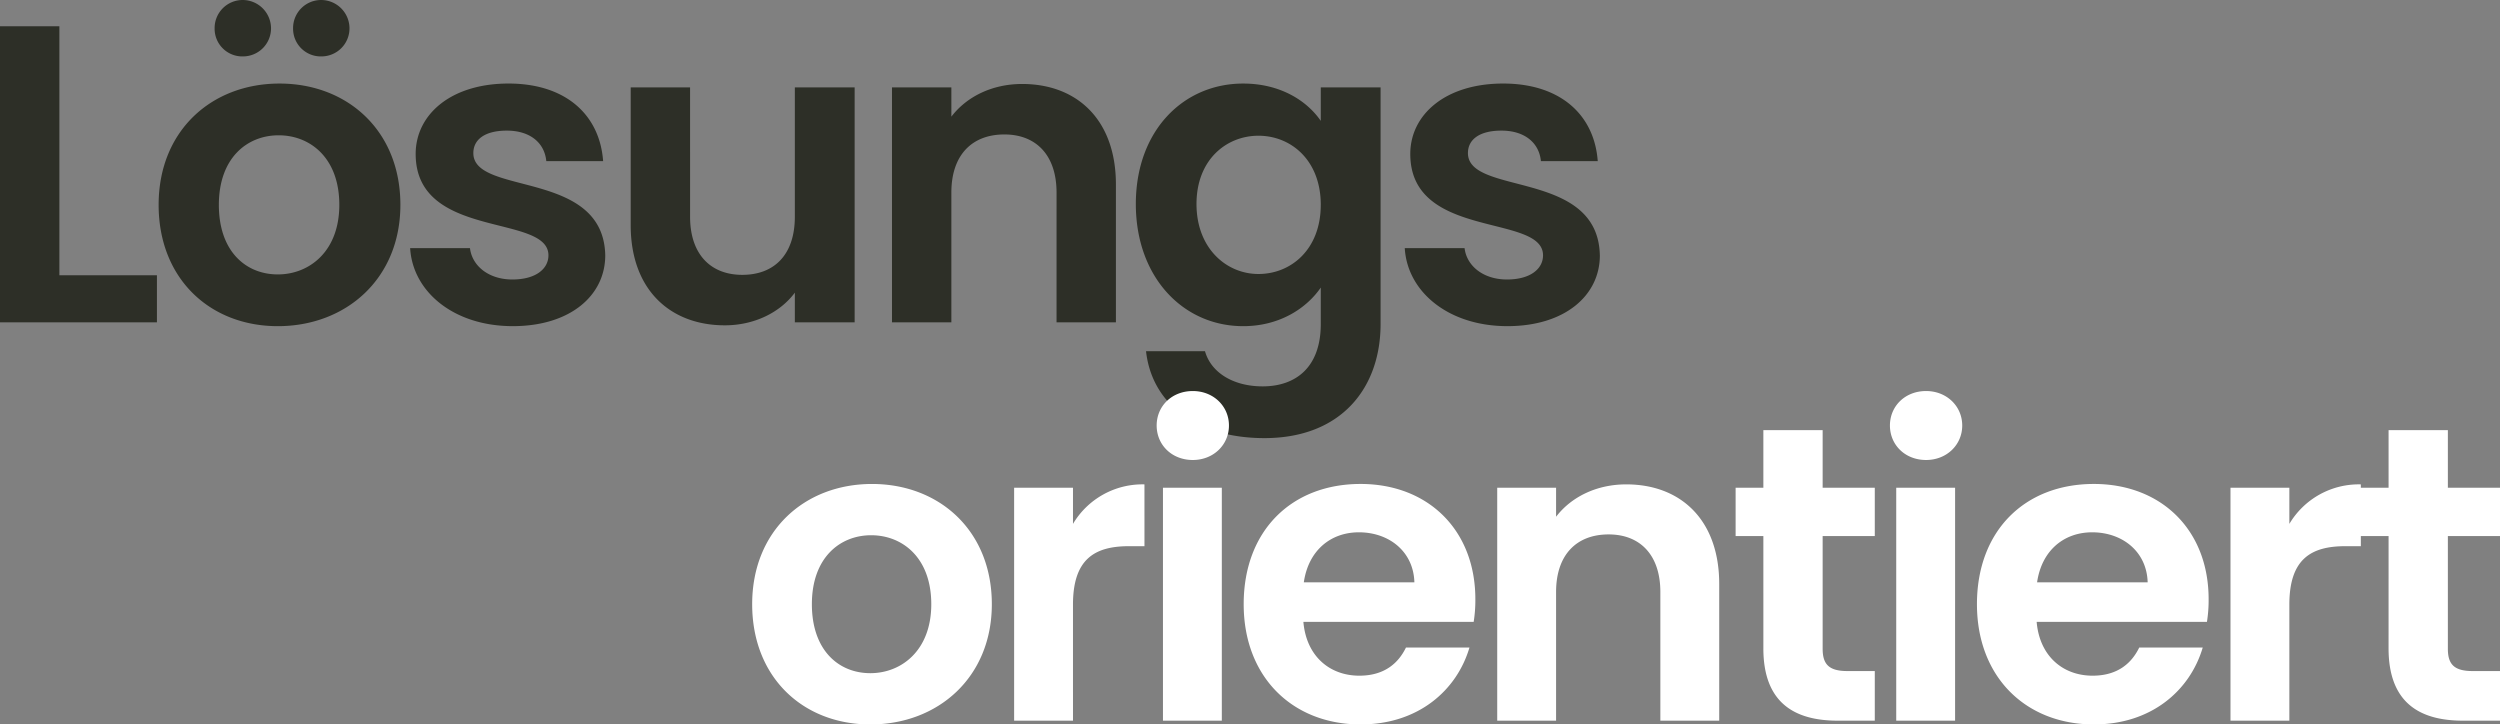
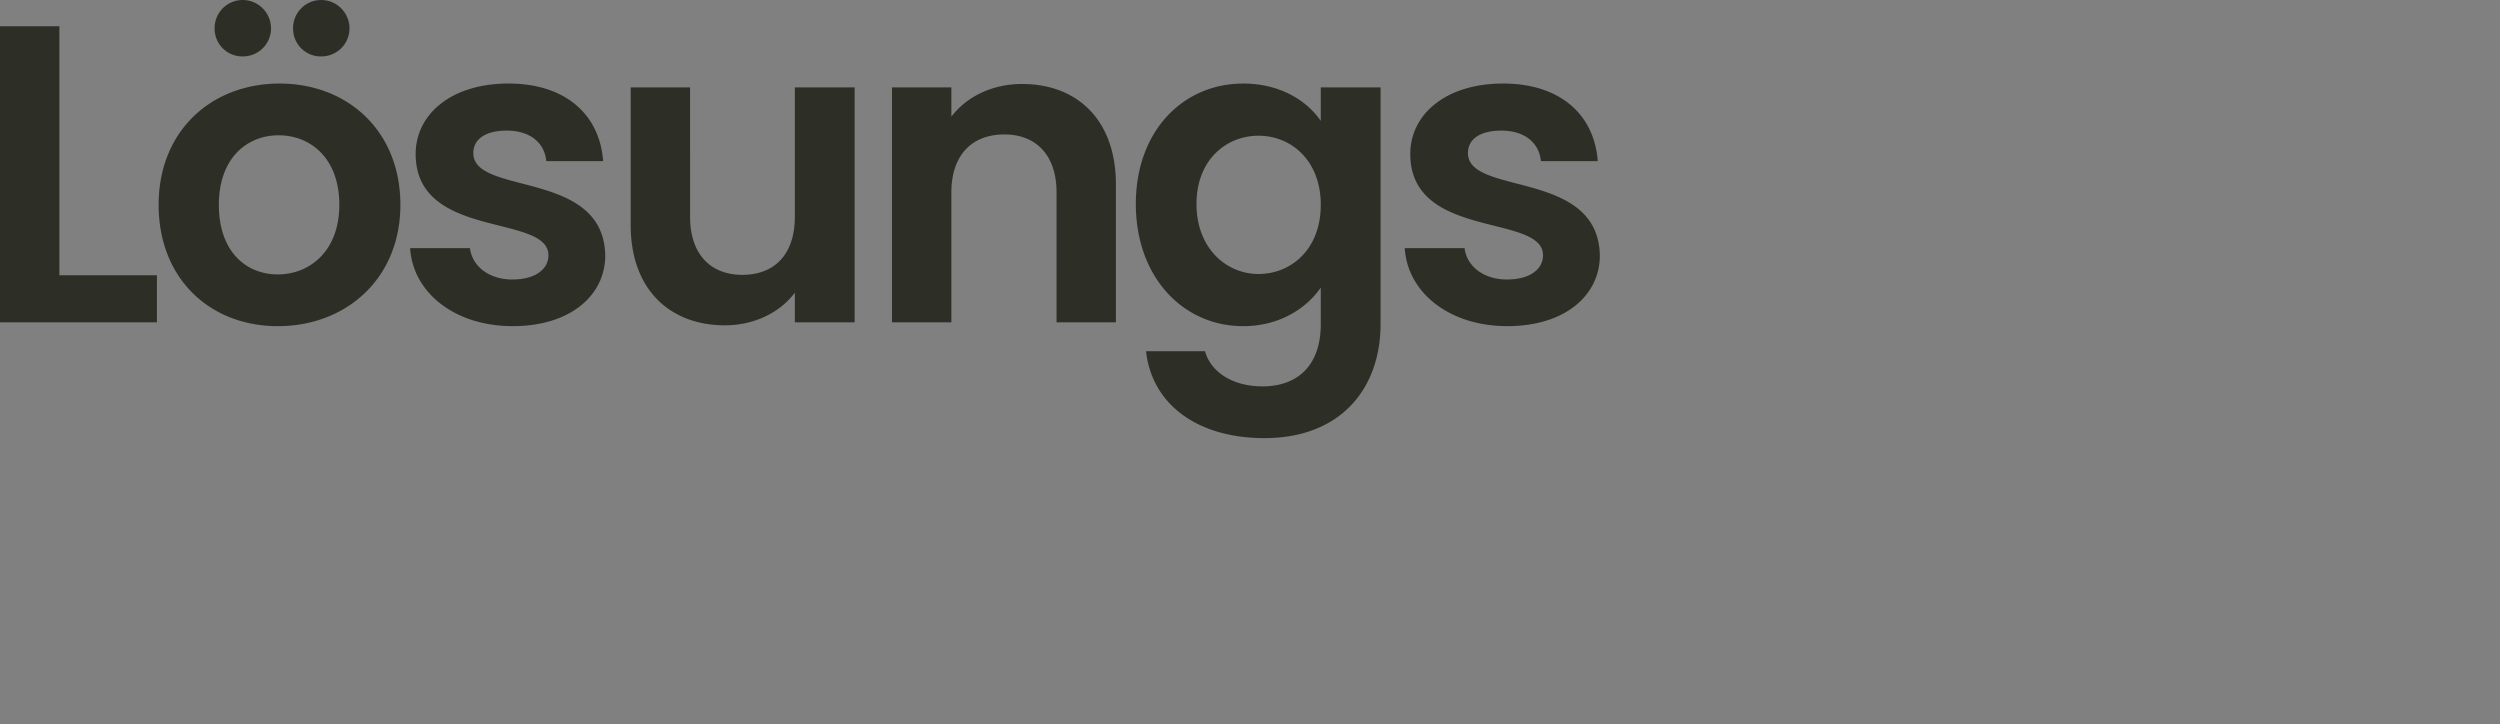
<svg xmlns="http://www.w3.org/2000/svg" width="677.839" height="196.426" viewBox="0 0 677.839 196.426">
  <rect x="0" y="0" width="677.839" height="196.426" fill="#808080" stroke="none" />
  <g id="Group_15" data-name="Group 15" transform="translate(-5843.935 848.4)">
    <path id="Path_11" data-name="Path 11" d="M7.935-80.27V0h42.55V-12.765H24.035V-80.27Zm108.56,48.415c0-20.125-14.375-32.89-32.775-32.89S50.945-51.98,50.945-31.855c0,20.01,13.915,32.89,32.315,32.89C101.775,1.035,116.495-11.845,116.495-31.855Zm-49.22,0c0-12.765,7.7-18.86,16.215-18.86s16.445,6.095,16.445,18.86c0,12.65-8.165,18.86-16.675,18.86C74.635-12.995,67.275-19.2,67.275-31.855Zm6.44-40.25a7.608,7.608,0,0,0,7.705-7.59A7.705,7.705,0,0,0,73.715-87.4a7.608,7.608,0,0,0-7.59,7.705A7.511,7.511,0,0,0,73.715-72.1Zm21.275,0a7.608,7.608,0,0,0,7.705-7.59A7.705,7.705,0,0,0,94.99-87.4a7.608,7.608,0,0,0-7.59,7.705A7.511,7.511,0,0,0,94.99-72.1ZM172.04-18.17c-.46-23.345-35.765-16.1-35.765-27.715,0-3.68,3.105-6.1,9.085-6.1,6.325,0,10.235,3.335,10.695,8.28h15.41c-.92-12.65-10.235-21.045-25.645-21.045-15.755,0-25.185,8.51-25.185,19.09,0,23.345,36,16.1,36,27.485,0,3.68-3.45,6.555-9.775,6.555-6.44,0-10.925-3.68-11.5-8.51H119.14c.69,11.845,11.845,21.16,27.83,21.16C162.495,1.035,172.04-7.245,172.04-18.17Zm67.62-45.54H223.445v35.075c0,10.235-5.52,15.755-14.26,15.755-8.51,0-14.145-5.52-14.145-15.755V-63.71h-16.1v37.375c0,17.48,10.7,27.14,25.53,27.14,7.935,0,14.95-3.45,18.975-8.855V0H239.66ZM294.4,0h16.1V-37.375c0-17.595-10.58-27.255-25.415-27.255-8.165,0-15.065,3.45-19.2,8.855V-63.71h-16.1V0h16.1V-35.19c0-10.235,5.635-15.755,14.375-15.755,8.51,0,14.145,5.52,14.145,15.755ZM315.9-32.085c0,19.9,12.88,33.12,29.1,33.12,10,0,17.25-4.945,21.045-10.465V.46c0,11.845-6.9,16.9-15.755,16.9-8.05,0-14.03-3.8-15.64-9.545H318.665c1.61,14.6,14.145,23.575,32.085,23.575,20.93,0,31.51-13.685,31.51-30.935V-63.71H366.045v9.085C362.25-60.145,355-64.745,345-64.745,328.785-64.745,315.9-51.98,315.9-32.085Zm50.14.23c0,12.075-8.05,18.745-16.9,18.745-8.625,0-16.79-6.9-16.79-18.975S340.515-50.6,349.14-50.6C357.995-50.6,366.045-43.93,366.045-31.855Zm75.67,13.685c-.46-23.345-35.765-16.1-35.765-27.715,0-3.68,3.105-6.1,9.085-6.1,6.325,0,10.235,3.335,10.7,8.28h15.41c-.92-12.65-10.235-21.045-25.645-21.045-15.755,0-25.185,8.51-25.185,19.09,0,23.345,35.995,16.1,35.995,27.485,0,3.68-3.45,6.555-9.775,6.555-6.44,0-10.925-3.68-11.5-8.51H388.815c.69,11.845,11.845,21.16,27.83,21.16C432.17,1.035,441.715-7.245,441.715-18.17Z" transform="translate(5836 -761)" fill="#2d2f27" />
-     <path id="Path_10" data-name="Path 10" d="M68.856-31.578c0-19.95-14.25-32.6-32.49-32.6s-32.49,12.654-32.49,32.6c0,19.836,13.794,32.6,32.034,32.6C54.264,1.026,68.856-11.742,68.856-31.578Zm-48.792,0c0-12.654,7.638-18.7,16.074-18.7s16.3,6.042,16.3,18.7c0,12.54-8.094,18.7-16.53,18.7C27.36-12.882,20.064-19.038,20.064-31.578Zm70.794.114c0-12.2,5.7-15.846,15.162-15.846h4.218V-64.068a21.9,21.9,0,0,0-19.38,10.716v-9.8H74.9V0h15.96ZM115.254,0h15.96V-63.156h-15.96Zm8.094-70.68c5.586,0,9.8-4.1,9.8-9.348s-4.218-9.348-9.8-9.348c-5.7,0-9.8,4.1-9.8,9.348S117.648-70.68,123.348-70.68Zm45.03,19.608c8.208,0,14.82,5.244,15.048,13.566H153.444C154.7-46.17,160.74-51.072,168.378-51.072ZM198.36-19.836H181.146c-2.052,4.218-5.814,7.638-12.654,7.638-7.98,0-14.364-5.244-15.162-14.592H199.5a37.3,37.3,0,0,0,.456-6.156c0-18.81-12.882-31.236-31.122-31.236-18.7,0-31.692,12.654-31.692,32.6,0,19.836,13.338,32.6,31.692,32.6C184.452,1.026,194.94-8.208,198.36-19.836ZM250.116,0h15.96V-37.05c0-17.442-10.488-27.018-25.194-27.018-8.094,0-14.934,3.42-19.038,8.778v-7.866h-15.96V0h15.96V-34.884c0-10.146,5.586-15.618,14.25-15.618,8.436,0,14.022,5.472,14.022,15.618Zm27.93-19.608C278.046-5.13,286.14,0,298.224,0h10.032V-13.452h-7.41c-5.016,0-6.726-1.824-6.726-6.042V-50.046h14.136v-13.11H294.12V-78.774H278.046v15.618h-7.524v13.11h7.524ZM314.07,0h15.96V-63.156H314.07Zm8.094-70.68c5.586,0,9.8-4.1,9.8-9.348s-4.218-9.348-9.8-9.348c-5.7,0-9.8,4.1-9.8,9.348S316.464-70.68,322.164-70.68Zm45.03,19.608c8.208,0,14.82,5.244,15.048,13.566H352.26C353.514-46.17,359.556-51.072,367.194-51.072Zm29.982,31.236H379.962c-2.052,4.218-5.814,7.638-12.654,7.638-7.98,0-14.364-5.244-15.162-14.592h46.17a37.3,37.3,0,0,0,.456-6.156c0-18.81-12.882-31.236-31.122-31.236-18.7,0-31.692,12.654-31.692,32.6,0,19.836,13.338,32.6,31.692,32.6C383.268,1.026,393.756-8.208,397.176-19.836ZM420.66-31.464c0-12.2,5.7-15.846,15.162-15.846h4.218V-64.068a21.9,21.9,0,0,0-19.38,10.716v-9.8H404.7V0h15.96Zm26.9,11.856C447.564-5.13,455.658,0,467.742,0h10.032V-13.452h-7.41c-5.016,0-6.726-1.824-6.726-6.042V-50.046h14.136v-13.11H463.638V-78.774H447.564v15.618H440.04v13.11h7.524Z" transform="translate(6044 -653)" fill="#fff" />
  </g>
</svg>